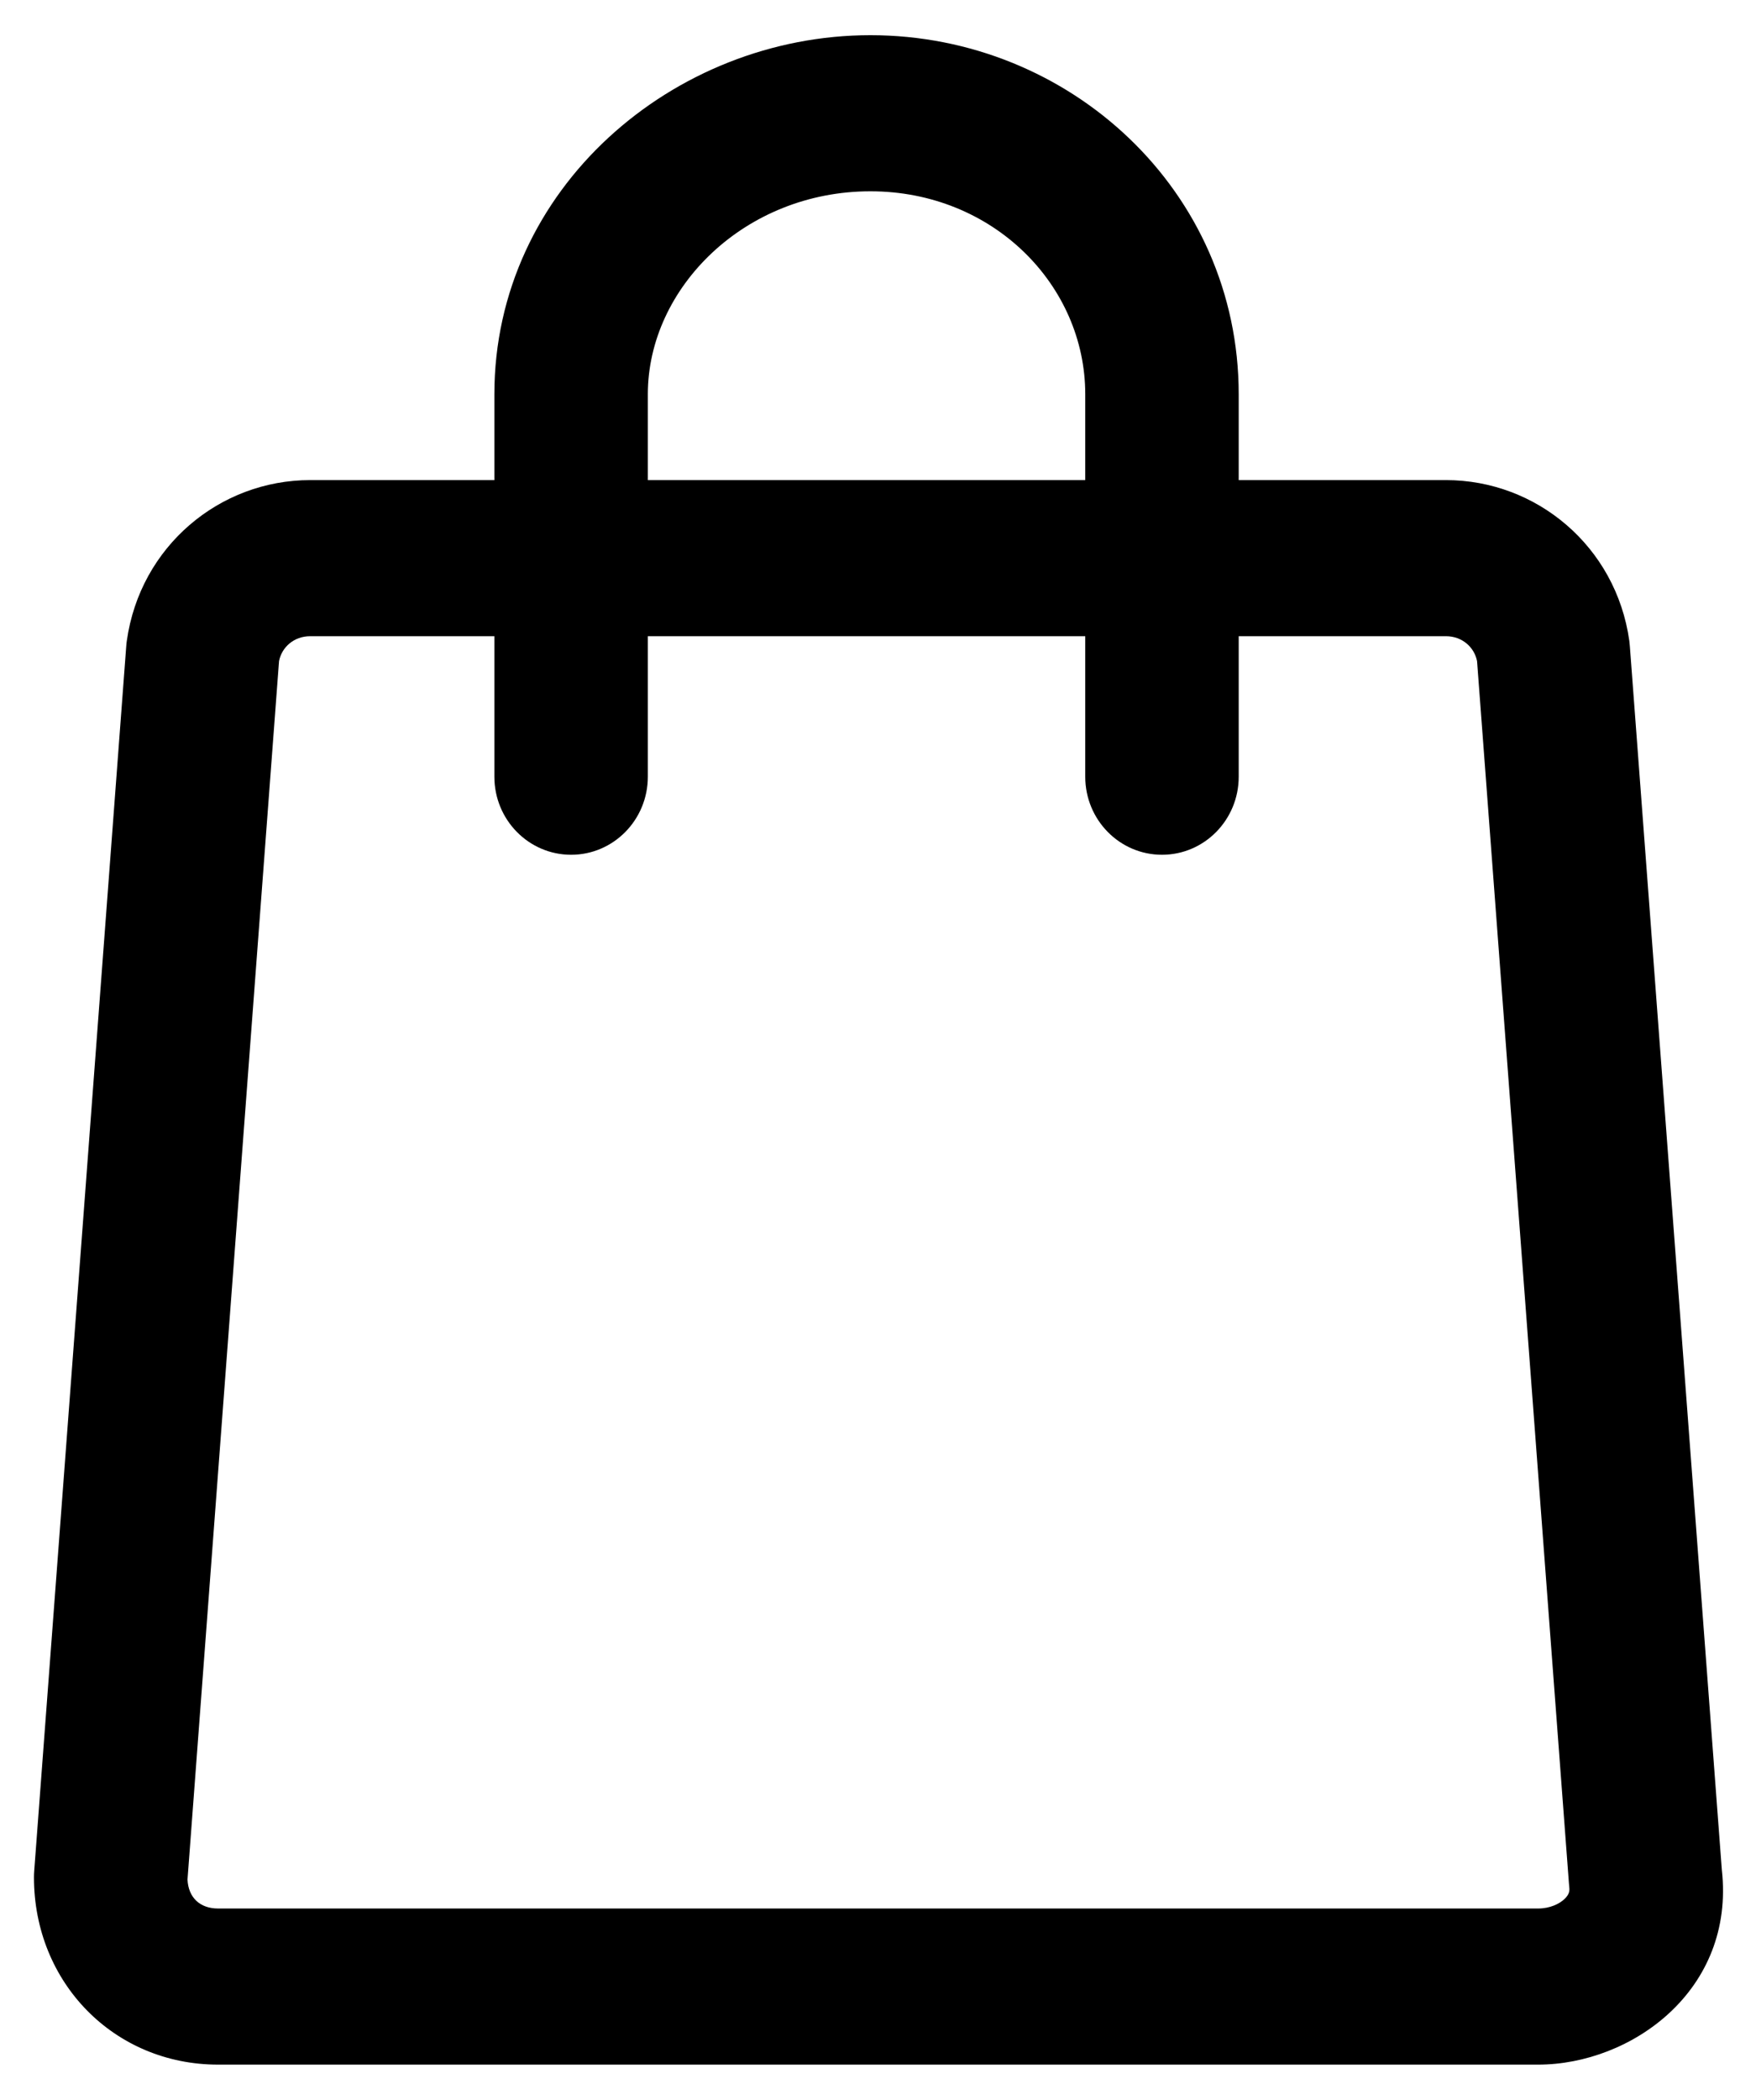
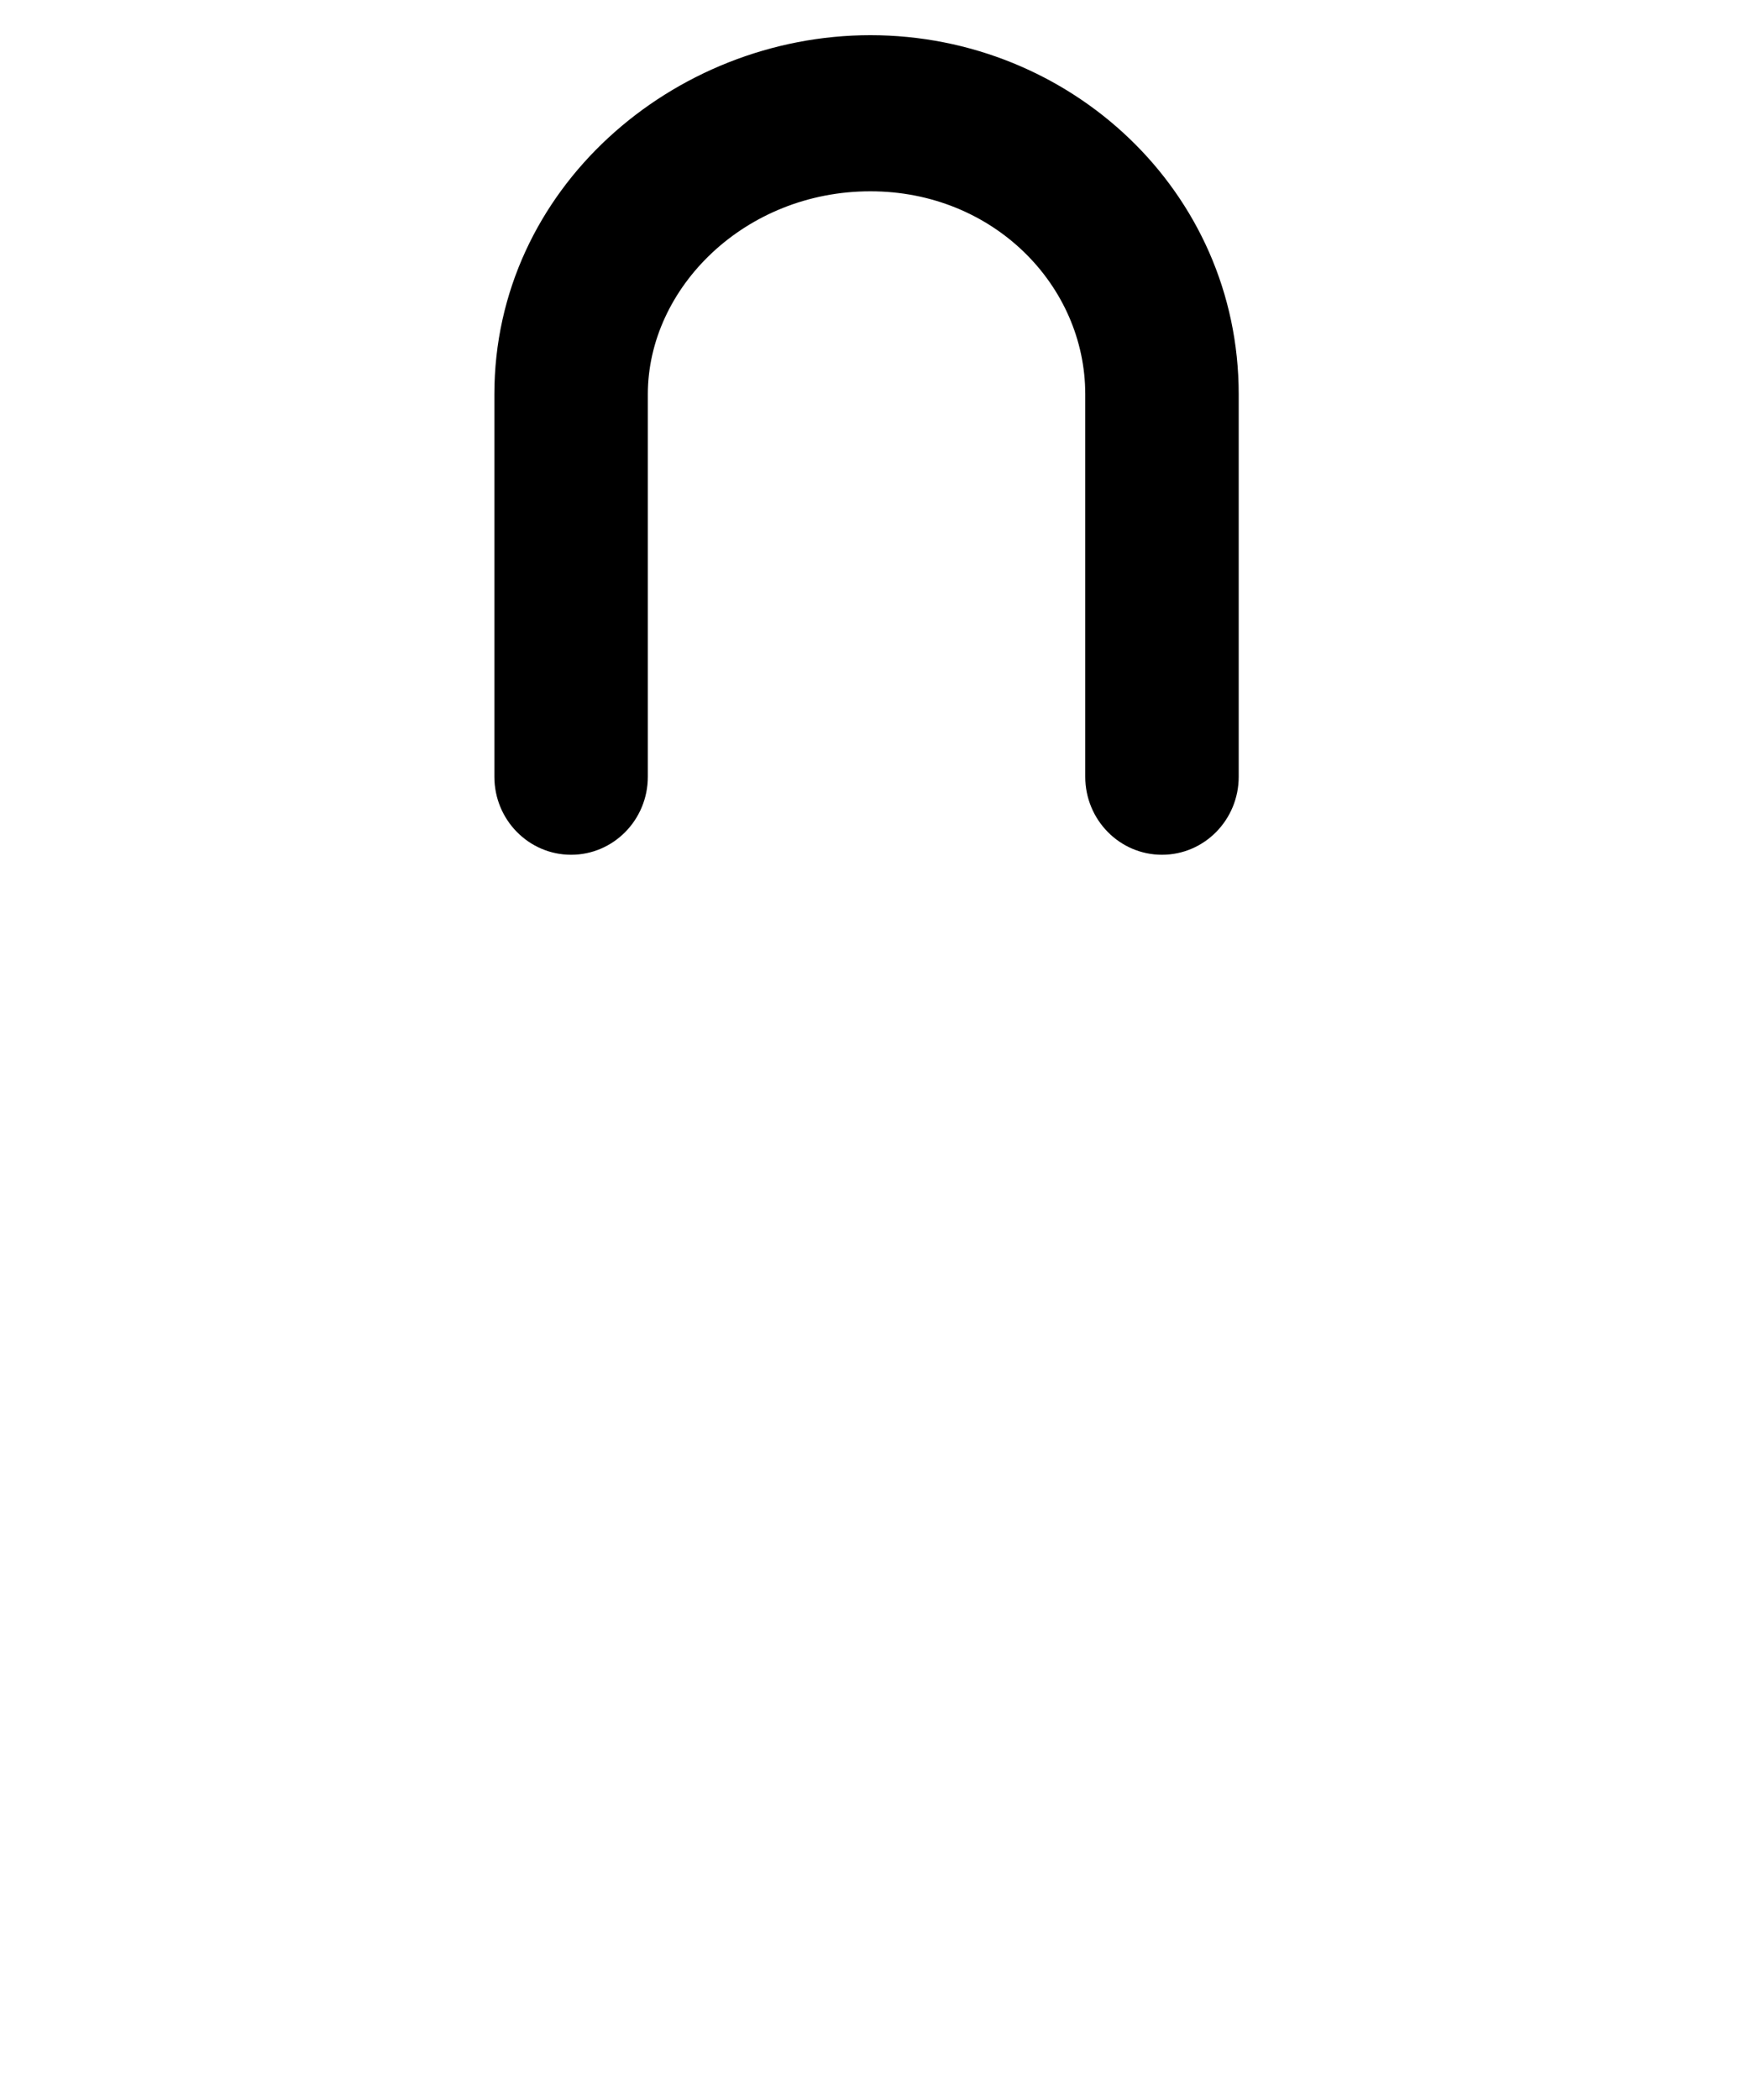
<svg xmlns="http://www.w3.org/2000/svg" width="41" height="49" viewBox="0 0 41 49" fill="none">
-   <path fill-rule="evenodd" clip-rule="evenodd" d="M6.515 15.427L4.378 43.859C4.398 44.279 4.667 44.535 5.093 44.535H35.91C36.19 44.535 36.413 44.426 36.533 44.309C36.589 44.255 36.616 44.207 36.628 44.173C36.639 44.144 36.649 44.102 36.64 44.033C36.637 44.004 36.634 43.975 36.632 43.946L34.487 15.427C34.422 15.1 34.138 14.846 33.76 14.846H7.243C6.864 14.846 6.58 15.1 6.515 15.427ZM2.961 14.953C3.271 12.749 5.129 11.203 7.243 11.203H33.76C35.874 11.203 37.732 12.749 38.042 14.953C38.047 14.992 38.051 15.032 38.054 15.072L40.202 43.63C40.518 46.448 38.084 48.178 35.91 48.178H5.093C2.67 48.178 0.793 46.27 0.793 43.807C0.793 43.76 0.795 43.714 0.798 43.668L2.948 15.072C2.951 15.032 2.955 14.992 2.961 14.953Z" fill="black" />
  <path fill-rule="evenodd" clip-rule="evenodd" d="M20.322 4.464C17.391 4.464 15.126 6.717 15.126 9.2V18.125C15.126 19.131 14.324 19.946 13.335 19.946C12.345 19.946 11.543 19.131 11.543 18.125V9.2C11.543 4.397 15.729 0.821 20.322 0.821C24.978 0.821 28.922 4.456 28.922 9.2V18.125C28.922 19.131 28.12 19.946 27.131 19.946C26.141 19.946 25.339 19.131 25.339 18.125V9.2C25.339 6.658 23.191 4.464 20.322 4.464Z" fill="black" />
</svg>